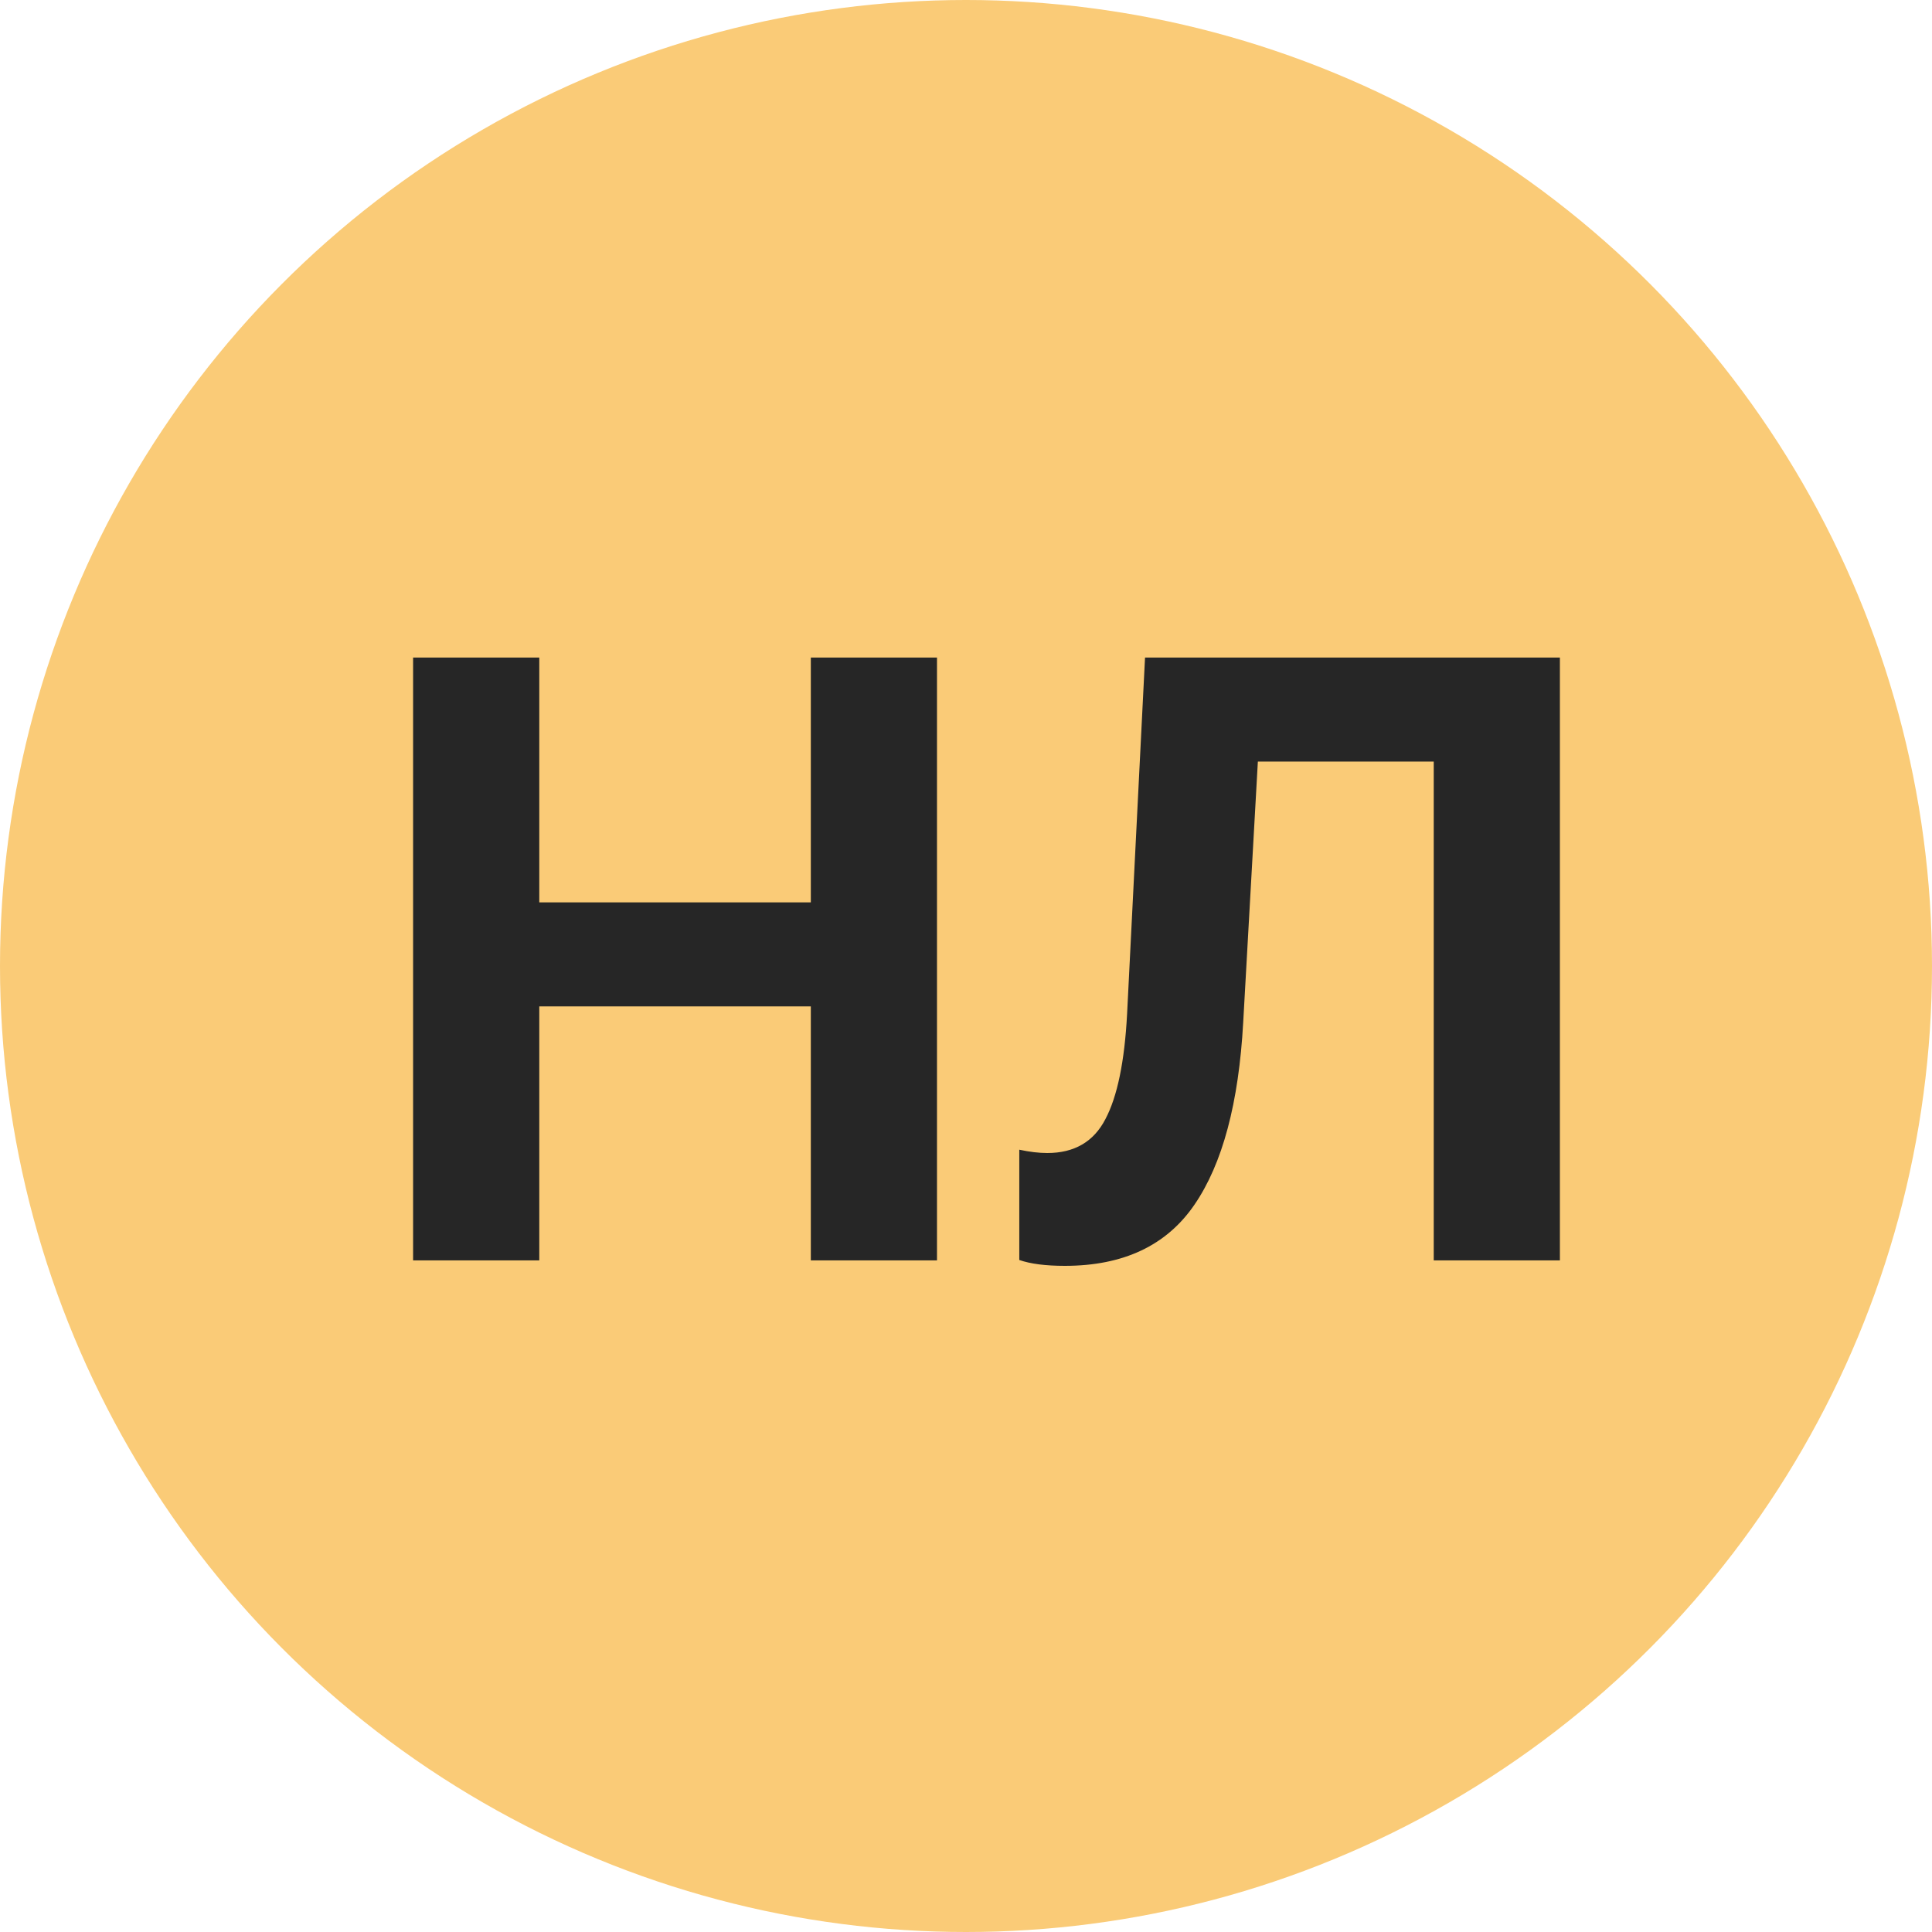
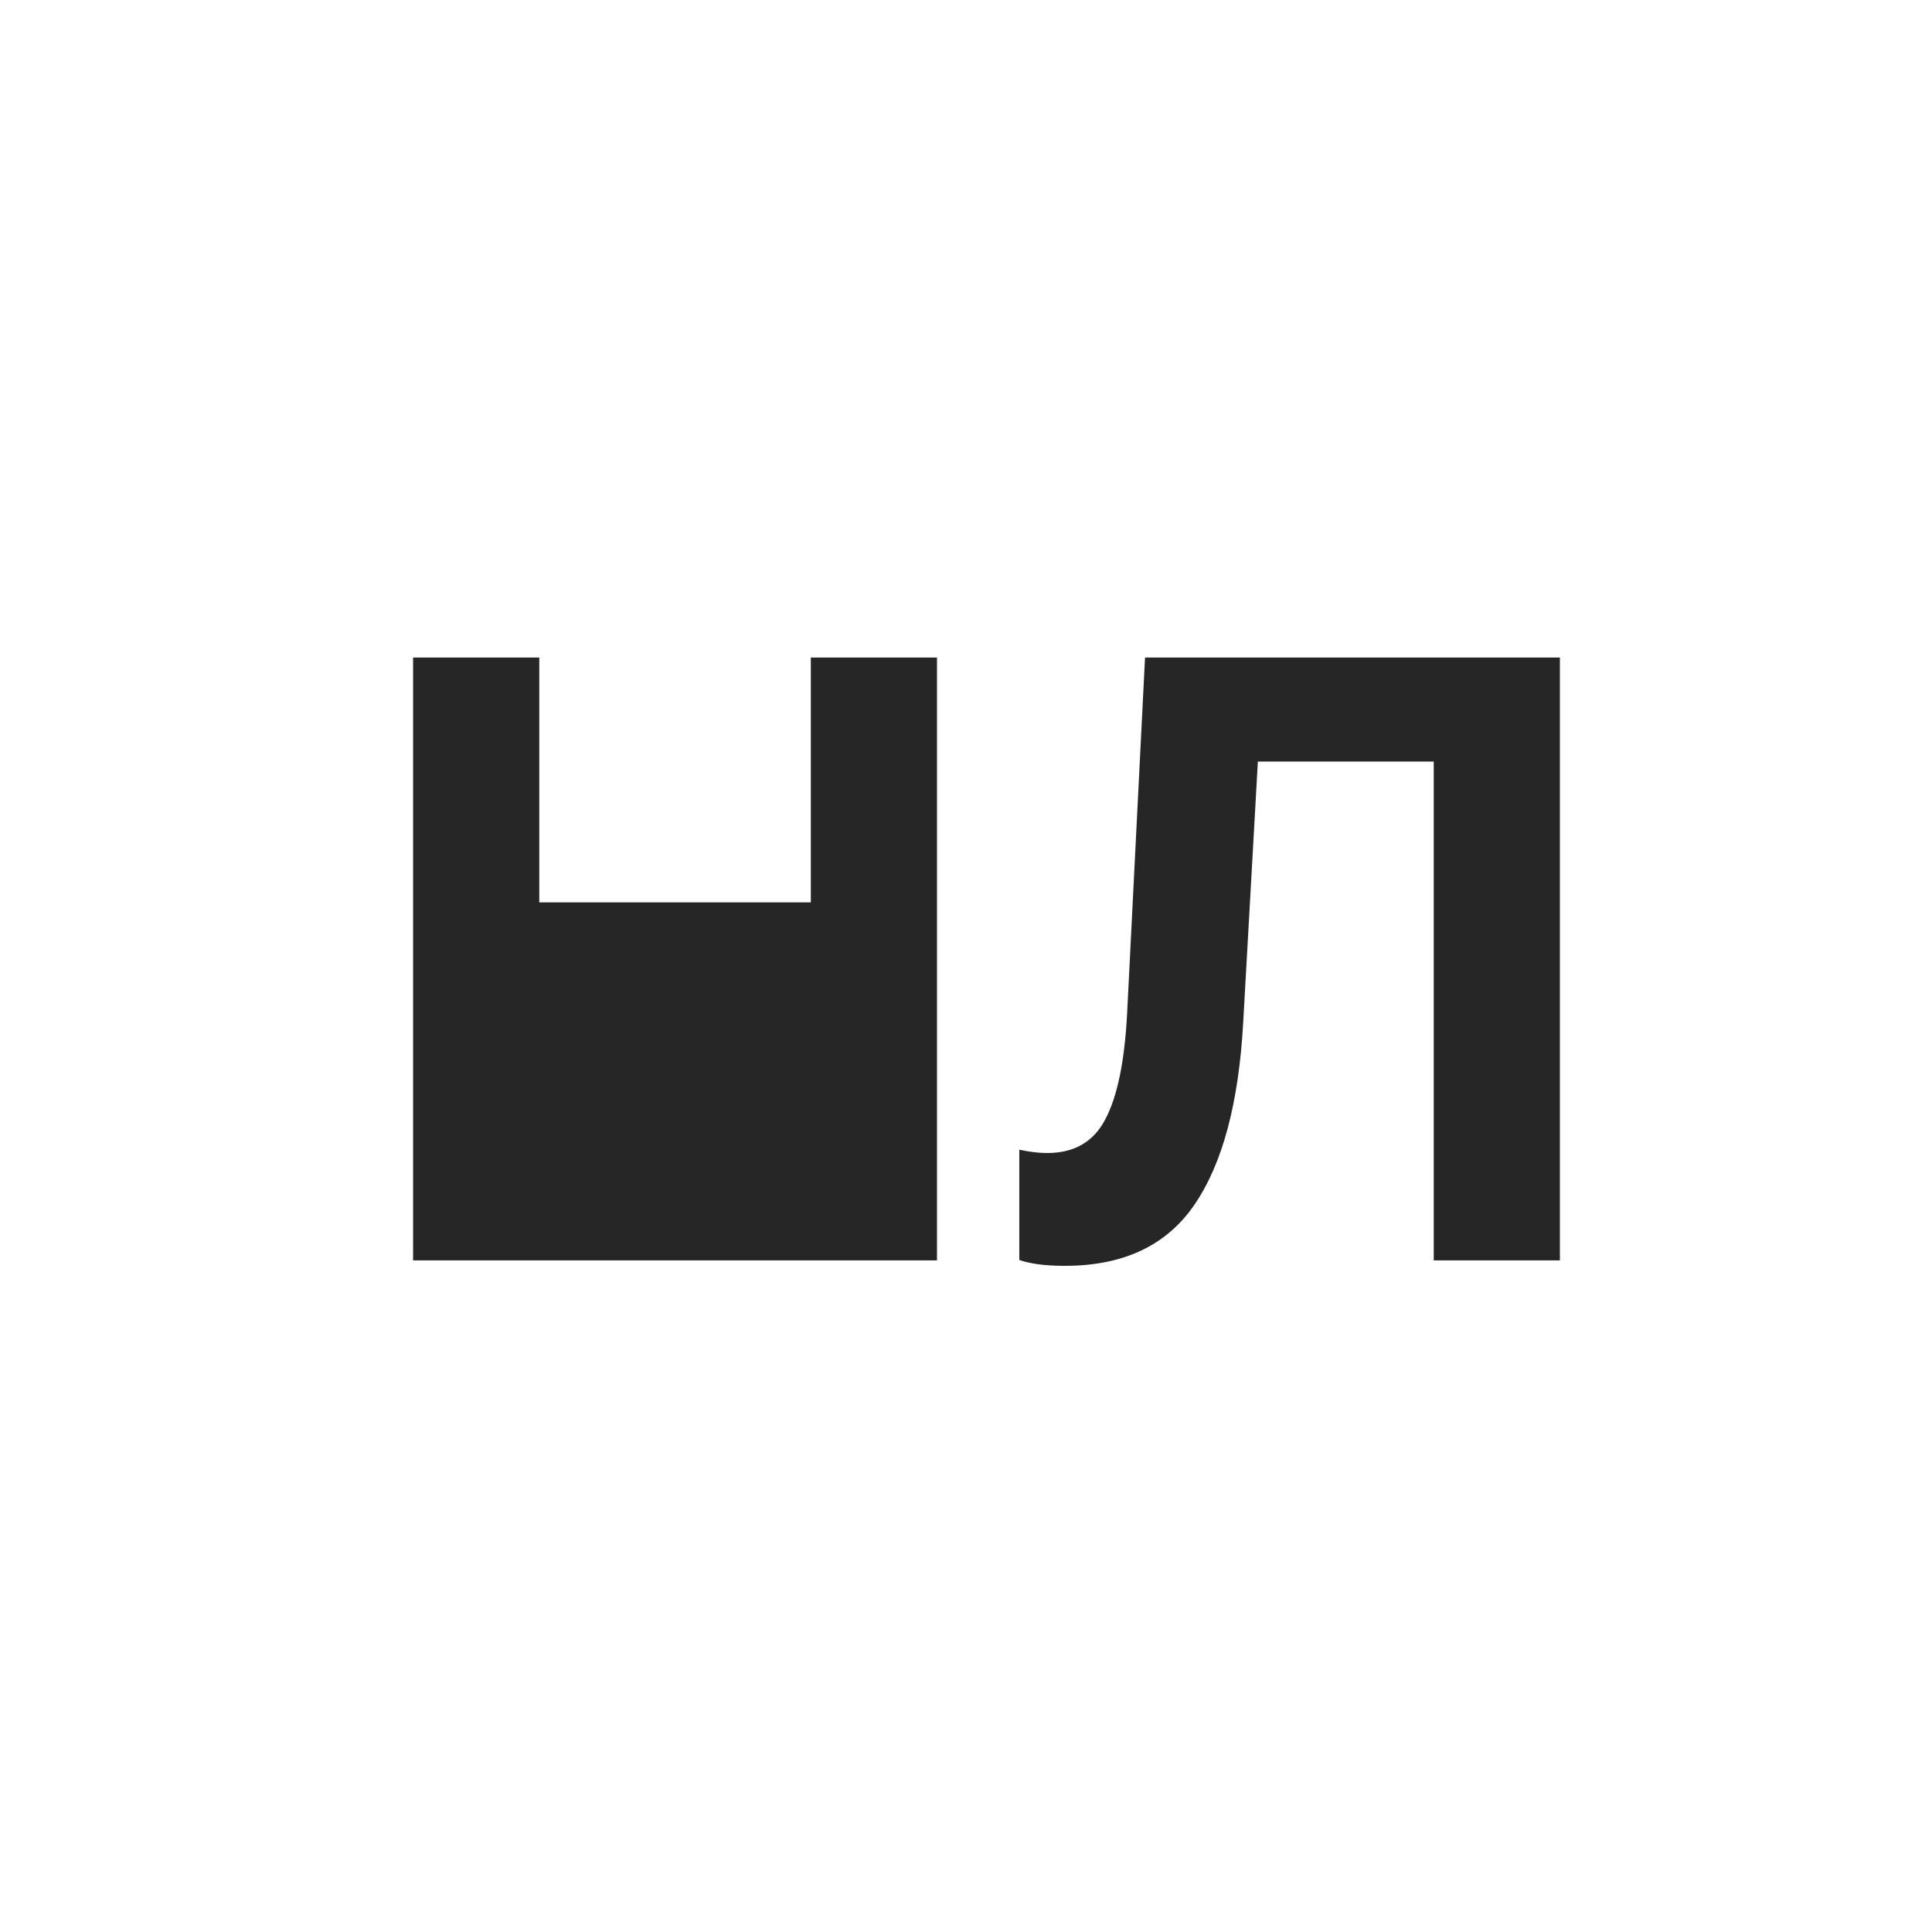
<svg xmlns="http://www.w3.org/2000/svg" width="60" height="60" viewBox="0 0 60 60" fill="none">
-   <circle cx="30" cy="30" r="30" fill="#FACB77" />
-   <path d="M29.099 39.143H25.181V31.254H16.748V39.143H12.829V20.421H16.748V28.024H25.181V20.421H29.099V39.143ZM48.444 39.143H44.526V23.651H39.064L38.609 31.747C38.471 34.256 37.965 36.146 37.092 37.417C36.227 38.68 34.886 39.312 33.069 39.312C32.473 39.312 32.001 39.251 31.655 39.13V35.705C31.975 35.774 32.265 35.808 32.525 35.808C33.364 35.808 33.965 35.458 34.328 34.758C34.7 34.057 34.925 32.967 35.003 31.488L35.56 20.421H48.444V39.143Z" fill="#262626" />
+   <path d="M29.099 39.143H25.181H16.748V39.143H12.829V20.421H16.748V28.024H25.181V20.421H29.099V39.143ZM48.444 39.143H44.526V23.651H39.064L38.609 31.747C38.471 34.256 37.965 36.146 37.092 37.417C36.227 38.68 34.886 39.312 33.069 39.312C32.473 39.312 32.001 39.251 31.655 39.13V35.705C31.975 35.774 32.265 35.808 32.525 35.808C33.364 35.808 33.965 35.458 34.328 34.758C34.7 34.057 34.925 32.967 35.003 31.488L35.56 20.421H48.444V39.143Z" fill="#262626" />
</svg>